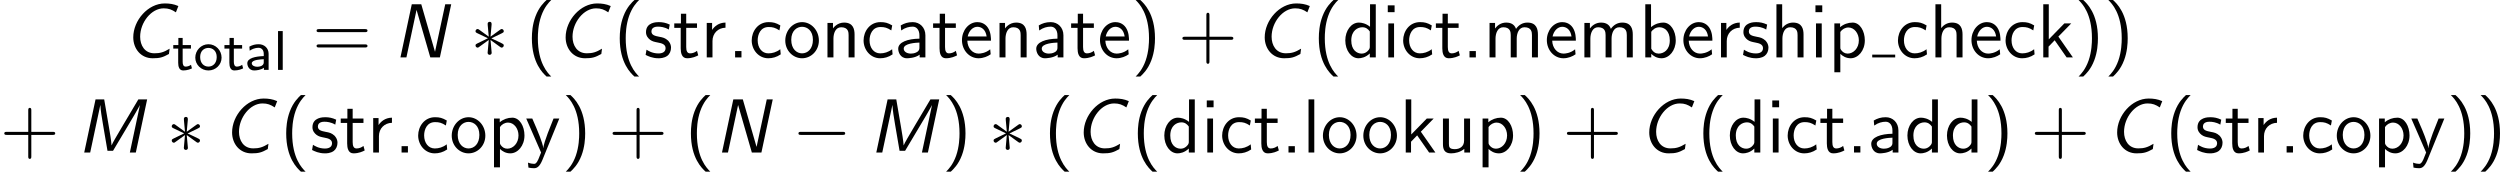
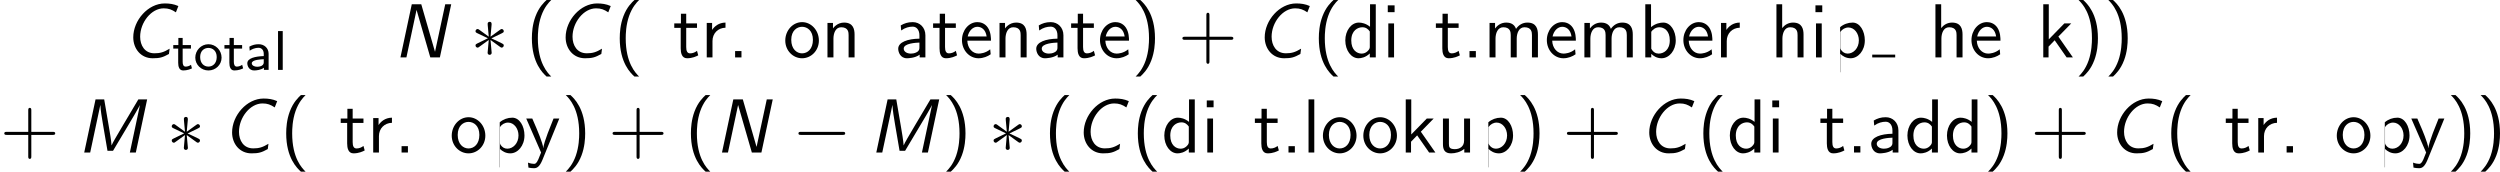
<svg xmlns="http://www.w3.org/2000/svg" xmlns:xlink="http://www.w3.org/1999/xlink" version="1.1" width="402.527pt" height="27.638pt" viewBox="-.165 -.244 402.527 27.638">
  <defs>
    <path id="g3-40" d="M2.956-8.182C2.607-7.855 1.876-7.189 1.375-5.847C.938-4.68 .862-3.524 .862-2.727C.862 .796 2.433 2.247 2.956 2.727H3.622C3.098 2.204 1.713 .796 1.713-2.727C1.713-3.338 1.745-4.615 2.193-5.902C2.64-7.167 3.262-7.822 3.622-8.182H2.956Z" />
    <path id="g3-41" d="M1.276 2.727C1.625 2.4 2.356 1.735 2.858 .393C3.295-.775 3.371-1.931 3.371-2.727C3.371-6.251 1.8-7.702 1.276-8.182H.611C1.135-7.658 2.52-6.251 2.52-2.727C2.52-2.116 2.487-.84 2.04 .447C1.593 1.713 .971 2.367 .611 2.727H1.276Z" />
    <path id="g3-43" d="M4.462-2.509H7.505C7.658-2.509 7.865-2.509 7.865-2.727S7.658-2.945 7.505-2.945H4.462V-6C4.462-6.153 4.462-6.36 4.244-6.36S4.025-6.153 4.025-6V-2.945H.971C.818-2.945 .611-2.945 .611-2.727S.818-2.509 .971-2.509H4.025V.545C4.025 .698 4.025 .905 4.244 .905S4.462 .698 4.462 .545V-2.509Z" />
    <path id="g3-46" d="M1.964-.905H1.058V0H1.964V-.905Z" />
-     <path id="g3-61" d="M7.495-3.6C7.658-3.6 7.865-3.6 7.865-3.818S7.658-4.036 7.505-4.036H.971C.818-4.036 .611-4.036 .611-3.818S.818-3.6 .982-3.6H7.495ZM7.505-1.418C7.658-1.418 7.865-1.418 7.865-1.636S7.658-1.855 7.495-1.855H.982C.818-1.855 .611-1.855 .611-1.636S.818-1.418 .971-1.418H7.505Z" />
    <path id="g3-97" d="M4.353-3.153C4.353-4.265 3.556-5.029 2.553-5.029C1.844-5.029 1.353-4.855 .84-4.56L.905-3.84C1.473-4.244 2.018-4.385 2.553-4.385C3.065-4.385 3.502-3.949 3.502-3.142V-2.673C1.865-2.651 .48-2.193 .48-1.233C.48-.764 .775 .12 1.724 .12C1.876 .12 2.902 .098 3.535-.393V0H4.353V-3.153ZM3.502-1.44C3.502-1.233 3.502-.96 3.131-.753C2.815-.556 2.4-.545 2.28-.545C1.756-.545 1.265-.796 1.265-1.255C1.265-2.018 3.033-2.095 3.502-2.116V-1.44Z" />
    <path id="g3-98" d="M1.713-7.571H.895V0H1.745V-.502C2.007-.262 2.476 .12 3.207 .12C4.298 .12 5.236-.971 5.236-2.433C5.236-3.785 4.495-4.964 3.469-4.964C3.044-4.964 2.367-4.855 1.713-4.32V-7.571ZM1.745-3.655C1.92-3.916 2.313-4.298 2.913-4.298C3.556-4.298 4.385-3.829 4.385-2.433C4.385-1.015 3.469-.545 2.804-.545C2.378-.545 2.018-.742 1.745-1.244V-3.655Z" />
-     <path id="g3-99" d="M4.473-4.56C3.829-4.931 3.458-5.029 2.793-5.029C1.276-5.029 .393-3.709 .393-2.422C.393-1.069 1.385 .12 2.749 .12C3.338 .12 3.938-.033 4.527-.436L4.462-1.167C3.905-.731 3.316-.578 2.76-.578C1.855-.578 1.244-1.364 1.244-2.433C1.244-3.284 1.647-4.331 2.804-4.331C3.371-4.331 3.742-4.244 4.342-3.851L4.473-4.56Z" />
    <path id="g3-100" d="M4.735-7.571H3.916V-4.364C3.338-4.844 2.727-4.964 2.324-4.964C1.244-4.964 .393-3.829 .393-2.422C.393-.993 1.233 .12 2.269 .12C2.629 .12 3.273 .022 3.884-.567V0H4.735V-7.571ZM3.884-1.516C3.884-1.364 3.873-1.167 3.524-.851C3.273-.633 3-.545 2.716-.545C2.04-.545 1.244-1.058 1.244-2.411C1.244-3.851 2.182-4.298 2.825-4.298C3.316-4.298 3.644-4.047 3.884-3.698V-1.516Z" />
    <path id="g3-101" d="M4.516-2.389C4.516-2.76 4.505-3.578 4.08-4.233C3.633-4.909 2.967-5.029 2.575-5.029C1.364-5.029 .382-3.873 .382-2.465C.382-1.025 1.429 .12 2.738 .12C3.425 .12 4.047-.142 4.473-.447L4.407-1.156C3.72-.589 3-.545 2.749-.545C1.876-.545 1.178-1.32 1.145-2.389H4.516ZM1.2-2.989C1.375-3.818 1.953-4.364 2.575-4.364C3.142-4.364 3.753-3.993 3.895-2.989H1.2Z" />
    <path id="g3-104" d="M4.745-3.251C4.745-3.971 4.582-4.964 3.251-4.964C2.575-4.964 2.051-4.625 1.702-4.178V-7.571H.884V0H1.735V-2.673C1.735-3.393 2.007-4.298 2.836-4.298C3.884-4.298 3.895-3.524 3.895-3.175V0H4.745V-3.251Z" />
    <path id="g3-105" d="M1.778-7.418H.807V-6.447H1.778V-7.418ZM1.702-4.844H.884V0H1.702V-4.844Z" />
    <path id="g3-107" d="M3.065-2.967L4.898-4.844H3.916L1.702-2.575V-7.571H.916V0H1.669V-1.538L2.542-2.444L4.244 0H5.138L3.065-2.967Z" />
    <path id="g3-108" d="M1.702-7.571H.884V0H1.702V-7.571Z" />
    <path id="g3-109" d="M7.778-3.251C7.778-3.982 7.604-4.964 6.284-4.964C5.629-4.964 5.062-4.658 4.658-4.069C4.375-4.898 3.611-4.964 3.262-4.964C2.476-4.964 1.964-4.516 1.669-4.124V-4.909H.884V0H1.735V-2.673C1.735-3.415 2.029-4.298 2.836-4.298C3.851-4.298 3.905-3.589 3.905-3.175V0H4.756V-2.673C4.756-3.415 5.051-4.298 5.858-4.298C6.873-4.298 6.927-3.589 6.927-3.175V0H7.778V-3.251Z" />
    <path id="g3-110" d="M4.745-3.251C4.745-3.971 4.582-4.964 3.251-4.964C2.269-4.964 1.735-4.222 1.669-4.135V-4.909H.884V0H1.735V-2.673C1.735-3.393 2.007-4.298 2.836-4.298C3.884-4.298 3.895-3.524 3.895-3.175V0H4.745V-3.251Z" />
    <path id="g3-111" d="M5.116-2.4C5.116-3.862 4.025-5.029 2.727-5.029C1.385-5.029 .327-3.829 .327-2.4C.327-.96 1.44 .12 2.716 .12C4.025 .12 5.116-.982 5.116-2.4ZM2.716-.578C1.964-.578 1.178-1.189 1.178-2.509S2.007-4.364 2.716-4.364C3.48-4.364 4.265-3.796 4.265-2.509S3.524-.578 2.716-.578Z" />
-     <path id="g3-112" d="M1.745-.502C2.084-.185 2.564 .12 3.218 .12C4.276 .12 5.236-.949 5.236-2.433C5.236-3.742 4.549-4.964 3.502-4.964C2.847-4.964 2.215-4.735 1.713-4.309V-4.844H.895V2.116H1.745V-.502ZM1.745-3.633C2.007-4.015 2.433-4.265 2.902-4.265C3.731-4.265 4.385-3.436 4.385-2.433C4.385-1.309 3.611-.545 2.793-.545C2.367-.545 2.073-.764 1.855-1.058C1.745-1.222 1.745-1.244 1.745-1.44V-3.633Z" />
+     <path id="g3-112" d="M1.745-.502C2.084-.185 2.564 .12 3.218 .12C4.276 .12 5.236-.949 5.236-2.433C5.236-3.742 4.549-4.964 3.502-4.964C2.847-4.964 2.215-4.735 1.713-4.309V-4.844V2.116H1.745V-.502ZM1.745-3.633C2.007-4.015 2.433-4.265 2.902-4.265C3.731-4.265 4.385-3.436 4.385-2.433C4.385-1.309 3.611-.545 2.793-.545C2.367-.545 2.073-.764 1.855-1.058C1.745-1.222 1.745-1.244 1.745-1.44V-3.633Z" />
    <path id="g3-114" d="M1.713-2.335C1.713-3.425 2.498-4.211 3.567-4.233V-4.964C2.596-4.953 1.996-4.418 1.658-3.916V-4.909H.895V0H1.713V-2.335Z" />
-     <path id="g3-115" d="M3.742-4.68C3.175-4.942 2.727-5.029 2.171-5.029C1.898-5.029 .36-5.029 .36-3.6C.36-3.065 .676-2.716 .949-2.509C1.287-2.269 1.527-2.225 2.127-2.105C2.52-2.029 3.153-1.898 3.153-1.32C3.153-.567 2.291-.567 2.127-.567C1.244-.567 .633-.971 .436-1.102L.305-.36C.655-.185 1.255 .12 2.138 .12C2.335 .12 2.935 .12 3.404-.229C3.742-.491 3.927-.927 3.927-1.396C3.927-1.996 3.524-2.367 3.502-2.4C3.076-2.782 2.782-2.847 2.236-2.945C1.636-3.065 1.135-3.175 1.135-3.709C1.135-4.385 1.92-4.385 2.062-4.385C2.411-4.385 2.989-4.342 3.611-3.971L3.742-4.68Z" />
    <path id="g3-116" d="M1.909-4.211H3.447V-4.844H1.909V-6.229H1.156V-4.844H.207V-4.211H1.124V-1.298C1.124-.644 1.276 .12 2.029 .12C2.793 .12 3.349-.153 3.622-.295L3.447-.938C3.164-.709 2.815-.578 2.465-.578C2.062-.578 1.909-.905 1.909-1.484V-4.211Z" />
    <path id="g3-117" d="M4.745-4.844H3.895V-1.68C3.895-.862 3.284-.48 2.585-.48C1.811-.48 1.735-.764 1.735-1.233V-4.844H.884V-1.189C.884-.404 1.135 .12 2.04 .12C2.618 .12 3.393-.055 3.927-.524V0H4.745V-4.844Z" />
    <path id="g3-121" d="M4.865-4.844H4.047C2.629-1.375 2.607-.873 2.596-.622H2.585C2.52-1.353 1.647-3.382 1.604-3.48L1.015-4.844H.153L2.269 0C2.138 .338 1.92 .884 1.876 .982C1.593 1.615 1.407 1.615 1.255 1.615C1.08 1.615 .731 1.571 .404 1.44L.469 2.149C.709 2.204 1.015 2.236 1.255 2.236C1.636 2.236 2.04 2.105 2.487 .993L4.865-4.844Z" />
    <path id="g2-97" d="M3.395-2.295C3.395-3.108 2.774-3.658 1.985-3.658C1.482-3.658 1.1-3.555 .654-3.316L.701-2.734C.964-2.909 1.355-3.148 1.985-3.148C2.335-3.148 2.702-2.885 2.702-2.287V-1.969C1.522-1.929 .359-1.682 .359-.94C.359-.542 .63 .08 1.331 .08C1.674 .08 2.303 .008 2.726-.303V0H3.395V-2.295ZM2.702-1.132C2.702-.972 2.702-.765 2.423-.598C2.168-.454 1.857-.446 1.769-.446C1.331-.446 .996-.646 .996-.948C.996-1.459 2.343-1.506 2.702-1.522V-1.132Z" />
    <path id="g2-108" d="M1.339-5.531H.669V0H1.339V-5.531Z" />
    <path id="g2-111" d="M3.985-1.745C3.985-2.798 3.148-3.658 2.112-3.658S.239-2.79 .239-1.745C.239-.733 1.084 .08 2.112 .08C3.148 .08 3.985-.733 3.985-1.745ZM2.112-.47C1.482-.47 .933-.933 .933-1.833S1.522-3.132 2.112-3.132C2.71-3.132 3.292-2.718 3.292-1.833C3.292-.925 2.726-.47 2.112-.47Z" />
    <path id="g2-116" d="M1.498-3.037H2.678V-3.539H1.498V-4.551H.885V-3.539H.159V-3.037H.861V-1.02C.861-.486 .996 .08 1.57 .08S2.582-.104 2.821-.215L2.686-.725C2.423-.534 2.144-.47 1.921-.47C1.586-.47 1.498-.797 1.498-1.164V-3.037Z" />
    <path id="g1-0" d="M7.189-2.509C7.375-2.509 7.571-2.509 7.571-2.727S7.375-2.945 7.189-2.945H1.287C1.102-2.945 .905-2.945 .905-2.727S1.102-2.509 1.287-2.509H7.189Z" />
    <path id="g1-3" d="M3-4.658C3.011-4.811 3.011-5.073 2.727-5.073C2.553-5.073 2.411-4.931 2.444-4.789V-4.647L2.596-2.956L1.2-3.971C1.102-4.025 1.08-4.047 1.004-4.047C.851-4.047 .709-3.895 .709-3.742C.709-3.567 .818-3.524 .927-3.469L2.476-2.727L.971-1.996C.796-1.909 .709-1.865 .709-1.702S.851-1.396 1.004-1.396C1.08-1.396 1.102-1.396 1.375-1.604L2.596-2.487L2.433-.655C2.433-.425 2.629-.371 2.716-.371C2.847-.371 3.011-.447 3.011-.655L2.847-2.487L4.244-1.473C4.342-1.418 4.364-1.396 4.44-1.396C4.593-1.396 4.735-1.549 4.735-1.702C4.735-1.865 4.636-1.92 4.505-1.985C3.851-2.313 3.829-2.313 2.967-2.716L4.473-3.447C4.647-3.535 4.735-3.578 4.735-3.742S4.593-4.047 4.44-4.047C4.364-4.047 4.342-4.047 4.069-3.84L2.847-2.956L3-4.658Z" />
    <path id="g0-67" d="M7.855-7.32C7.189-7.615 6.589-7.691 5.913-7.691C3.535-7.691 1.429-5.291 1.429-2.858C1.429-1.244 2.509 .12 4.189 .12C5.215 .12 5.629 0 6.513-.491L6.611-1.244C5.76-.731 5.258-.589 4.44-.589C3.065-.589 2.411-1.713 2.411-2.945C2.411-4.996 4.004-6.993 5.76-6.993C6.48-6.993 6.916-6.818 7.505-6.425L7.855-7.32Z" />
    <path id="g0-77" d="M10.058-7.571H8.804L6.589-3.84C5.793-2.487 5.138-1.396 4.996-1.025H4.985C4.942-1.724 4.745-2.836 4.615-3.611L3.938-7.571H2.705L1.091 0H1.942L3.382-6.753H3.393C3.415-6.065 3.622-4.844 3.753-4.069L4.407-.24H5.193L7.364-3.884C8.291-5.444 8.335-5.509 8.662-6.098L9.033-6.764L7.593 0H8.444L10.058-7.571Z" />
    <path id="g0-78" d="M8.28-7.571H7.429L5.978-.818H5.967L4.015-7.571H2.662L1.047 0H1.898L3.338-6.753H3.349L5.302 0H6.665L8.28-7.571Z" />
  </defs>
  <g id="page1" transform="matrix(1.13 0 0 1.13 -44.07 -65.3)">
    <use x="56.413" y="65.753" xlink:href="#g0-67" />
    <use x="63.383" y="67.531" xlink:href="#g2-116" />
    <use x="66.441" y="67.531" xlink:href="#g2-111" />
    <use x="70.675" y="67.531" xlink:href="#g2-116" />
    <use x="73.733" y="67.531" xlink:href="#g2-97" />
    <use x="77.801" y="67.531" xlink:href="#g2-108" />
    <use x="83.35" y="65.753" xlink:href="#g3-61" />
    <use x="94.865" y="65.753" xlink:href="#g0-78" />
    <use x="105.9" y="65.753" xlink:href="#g1-3" />
    <use x="113.778" y="65.753" xlink:href="#g3-40" />
    <use x="118.021" y="65.753" xlink:href="#g0-67" />
    <use x="126.298" y="65.753" xlink:href="#g3-40" />
    <use x="130.54" y="65.753" xlink:href="#g3-115" />
    <use x="134.722" y="65.753" xlink:href="#g3-116" />
    <use x="138.661" y="65.753" xlink:href="#g3-114" />
    <use x="142.54" y="65.753" xlink:href="#g3-46" />
    <use x="145.57" y="65.753" xlink:href="#g3-99" />
    <use x="150.419" y="65.753" xlink:href="#g3-111" />
    <use x="155.874" y="65.753" xlink:href="#g3-110" />
    <use x="161.51" y="65.753" xlink:href="#g3-99" />
    <use x="166.358" y="65.753" xlink:href="#g3-97" />
    <use x="171.601" y="65.753" xlink:href="#g3-116" />
    <use x="175.54" y="65.753" xlink:href="#g3-101" />
    <use x="180.389" y="65.753" xlink:href="#g3-110" />
    <use x="186.025" y="65.753" xlink:href="#g3-97" />
    <use x="191.268" y="65.753" xlink:href="#g3-116" />
    <use x="195.207" y="65.753" xlink:href="#g3-101" />
    <use x="200.055" y="65.753" xlink:href="#g3-41" />
    <use x="206.722" y="65.753" xlink:href="#g3-43" />
    <use x="217.631" y="65.753" xlink:href="#g0-67" />
    <use x="225.908" y="65.753" xlink:href="#g3-40" />
    <use x="230.15" y="65.753" xlink:href="#g3-100" />
    <use x="235.787" y="65.753" xlink:href="#g3-105" />
    <use x="238.393" y="65.753" xlink:href="#g3-99" />
    <use x="243.241" y="65.753" xlink:href="#g3-116" />
    <use x="247.181" y="65.753" xlink:href="#g3-46" />
    <use x="250.211" y="65.753" xlink:href="#g3-109" />
    <use x="258.878" y="65.753" xlink:href="#g3-101" />
    <use x="263.726" y="65.753" xlink:href="#g3-109" />
    <use x="272.393" y="65.753" xlink:href="#g3-98" />
    <use x="278.332" y="65.753" xlink:href="#g3-101" />
    <use x="283.181" y="65.753" xlink:href="#g3-114" />
    <use x="286.908" y="65.753" xlink:href="#g3-115" />
    <use x="291.09" y="65.753" xlink:href="#g3-104" />
    <use x="296.726" y="65.753" xlink:href="#g3-105" />
    <use x="299.332" y="65.753" xlink:href="#g3-112" />
    <rect x="305.623" y="65.355" height=".399" width="3.273" />
    <use x="308.896" y="65.753" xlink:href="#g3-99" />
    <use x="313.745" y="65.753" xlink:href="#g3-104" />
    <use x="319.381" y="65.753" xlink:href="#g3-101" />
    <use x="324.229" y="65.753" xlink:href="#g3-99" />
    <use x="329.078" y="65.753" xlink:href="#g3-107" />
    <use x="334.411" y="65.753" xlink:href="#g3-41" />
    <use x="338.654" y="65.753" xlink:href="#g3-41" />
    <use x="38.854" y="79.303" xlink:href="#g3-43" />
    <use x="49.763" y="79.303" xlink:href="#g0-77" />
    <use x="62.616" y="79.303" xlink:href="#g1-3" />
    <use x="70.495" y="79.303" xlink:href="#g0-67" />
    <use x="78.772" y="79.303" xlink:href="#g3-40" />
    <use x="83.014" y="79.303" xlink:href="#g3-115" />
    <use x="87.196" y="79.303" xlink:href="#g3-116" />
    <use x="91.135" y="79.303" xlink:href="#g3-114" />
    <use x="95.014" y="79.303" xlink:href="#g3-46" />
    <use x="98.044" y="79.303" xlink:href="#g3-99" />
    <use x="102.893" y="79.303" xlink:href="#g3-111" />
    <use x="108.348" y="79.303" xlink:href="#g3-112" />
    <use x="113.681" y="79.303" xlink:href="#g3-121" />
    <use x="118.863" y="79.303" xlink:href="#g3-41" />
    <use x="125.529" y="79.303" xlink:href="#g3-43" />
    <use x="136.438" y="79.303" xlink:href="#g3-40" />
    <use x="140.681" y="79.303" xlink:href="#g0-78" />
    <use x="151.715" y="79.303" xlink:href="#g1-0" />
    <use x="162.624" y="79.303" xlink:href="#g0-77" />
    <use x="173.053" y="79.303" xlink:href="#g3-41" />
    <use x="179.719" y="79.303" xlink:href="#g1-3" />
    <use x="187.598" y="79.303" xlink:href="#g3-40" />
    <use x="191.841" y="79.303" xlink:href="#g0-67" />
    <use x="200.118" y="79.303" xlink:href="#g3-40" />
    <use x="204.36" y="79.303" xlink:href="#g3-100" />
    <use x="209.996" y="79.303" xlink:href="#g3-105" />
    <use x="212.602" y="79.303" xlink:href="#g3-99" />
    <use x="217.451" y="79.303" xlink:href="#g3-116" />
    <use x="221.39" y="79.303" xlink:href="#g3-46" />
    <use x="224.421" y="79.303" xlink:href="#g3-108" />
    <use x="227.027" y="79.303" xlink:href="#g3-111" />
    <use x="232.784" y="79.303" xlink:href="#g3-111" />
    <use x="238.239" y="79.303" xlink:href="#g3-107" />
    <use x="243.572" y="79.303" xlink:href="#g3-117" />
    <use x="249.209" y="79.303" xlink:href="#g3-112" />
    <use x="254.845" y="79.303" xlink:href="#g3-41" />
    <use x="261.512" y="79.303" xlink:href="#g3-43" />
    <use x="272.421" y="79.303" xlink:href="#g0-67" />
    <use x="280.698" y="79.303" xlink:href="#g3-40" />
    <use x="284.94" y="79.303" xlink:href="#g3-100" />
    <use x="290.576" y="79.303" xlink:href="#g3-105" />
    <use x="293.182" y="79.303" xlink:href="#g3-99" />
    <use x="298.031" y="79.303" xlink:href="#g3-116" />
    <use x="301.97" y="79.303" xlink:href="#g3-46" />
    <use x="305.001" y="79.303" xlink:href="#g3-97" />
    <use x="310.243" y="79.303" xlink:href="#g3-100" />
    <use x="315.879" y="79.303" xlink:href="#g3-100" />
    <use x="321.516" y="79.303" xlink:href="#g3-41" />
    <use x="328.182" y="79.303" xlink:href="#g3-43" />
    <use x="339.092" y="79.303" xlink:href="#g0-67" />
    <use x="347.368" y="79.303" xlink:href="#g3-40" />
    <use x="351.611" y="79.303" xlink:href="#g3-115" />
    <use x="355.793" y="79.303" xlink:href="#g3-116" />
    <use x="359.732" y="79.303" xlink:href="#g3-114" />
    <use x="363.611" y="79.303" xlink:href="#g3-46" />
    <use x="366.641" y="79.303" xlink:href="#g3-99" />
    <use x="371.49" y="79.303" xlink:href="#g3-111" />
    <use x="376.944" y="79.303" xlink:href="#g3-112" />
    <use x="382.278" y="79.303" xlink:href="#g3-121" />
    <use x="387.459" y="79.303" xlink:href="#g3-41" />
    <use x="391.702" y="79.303" xlink:href="#g3-41" />
  </g>
</svg>